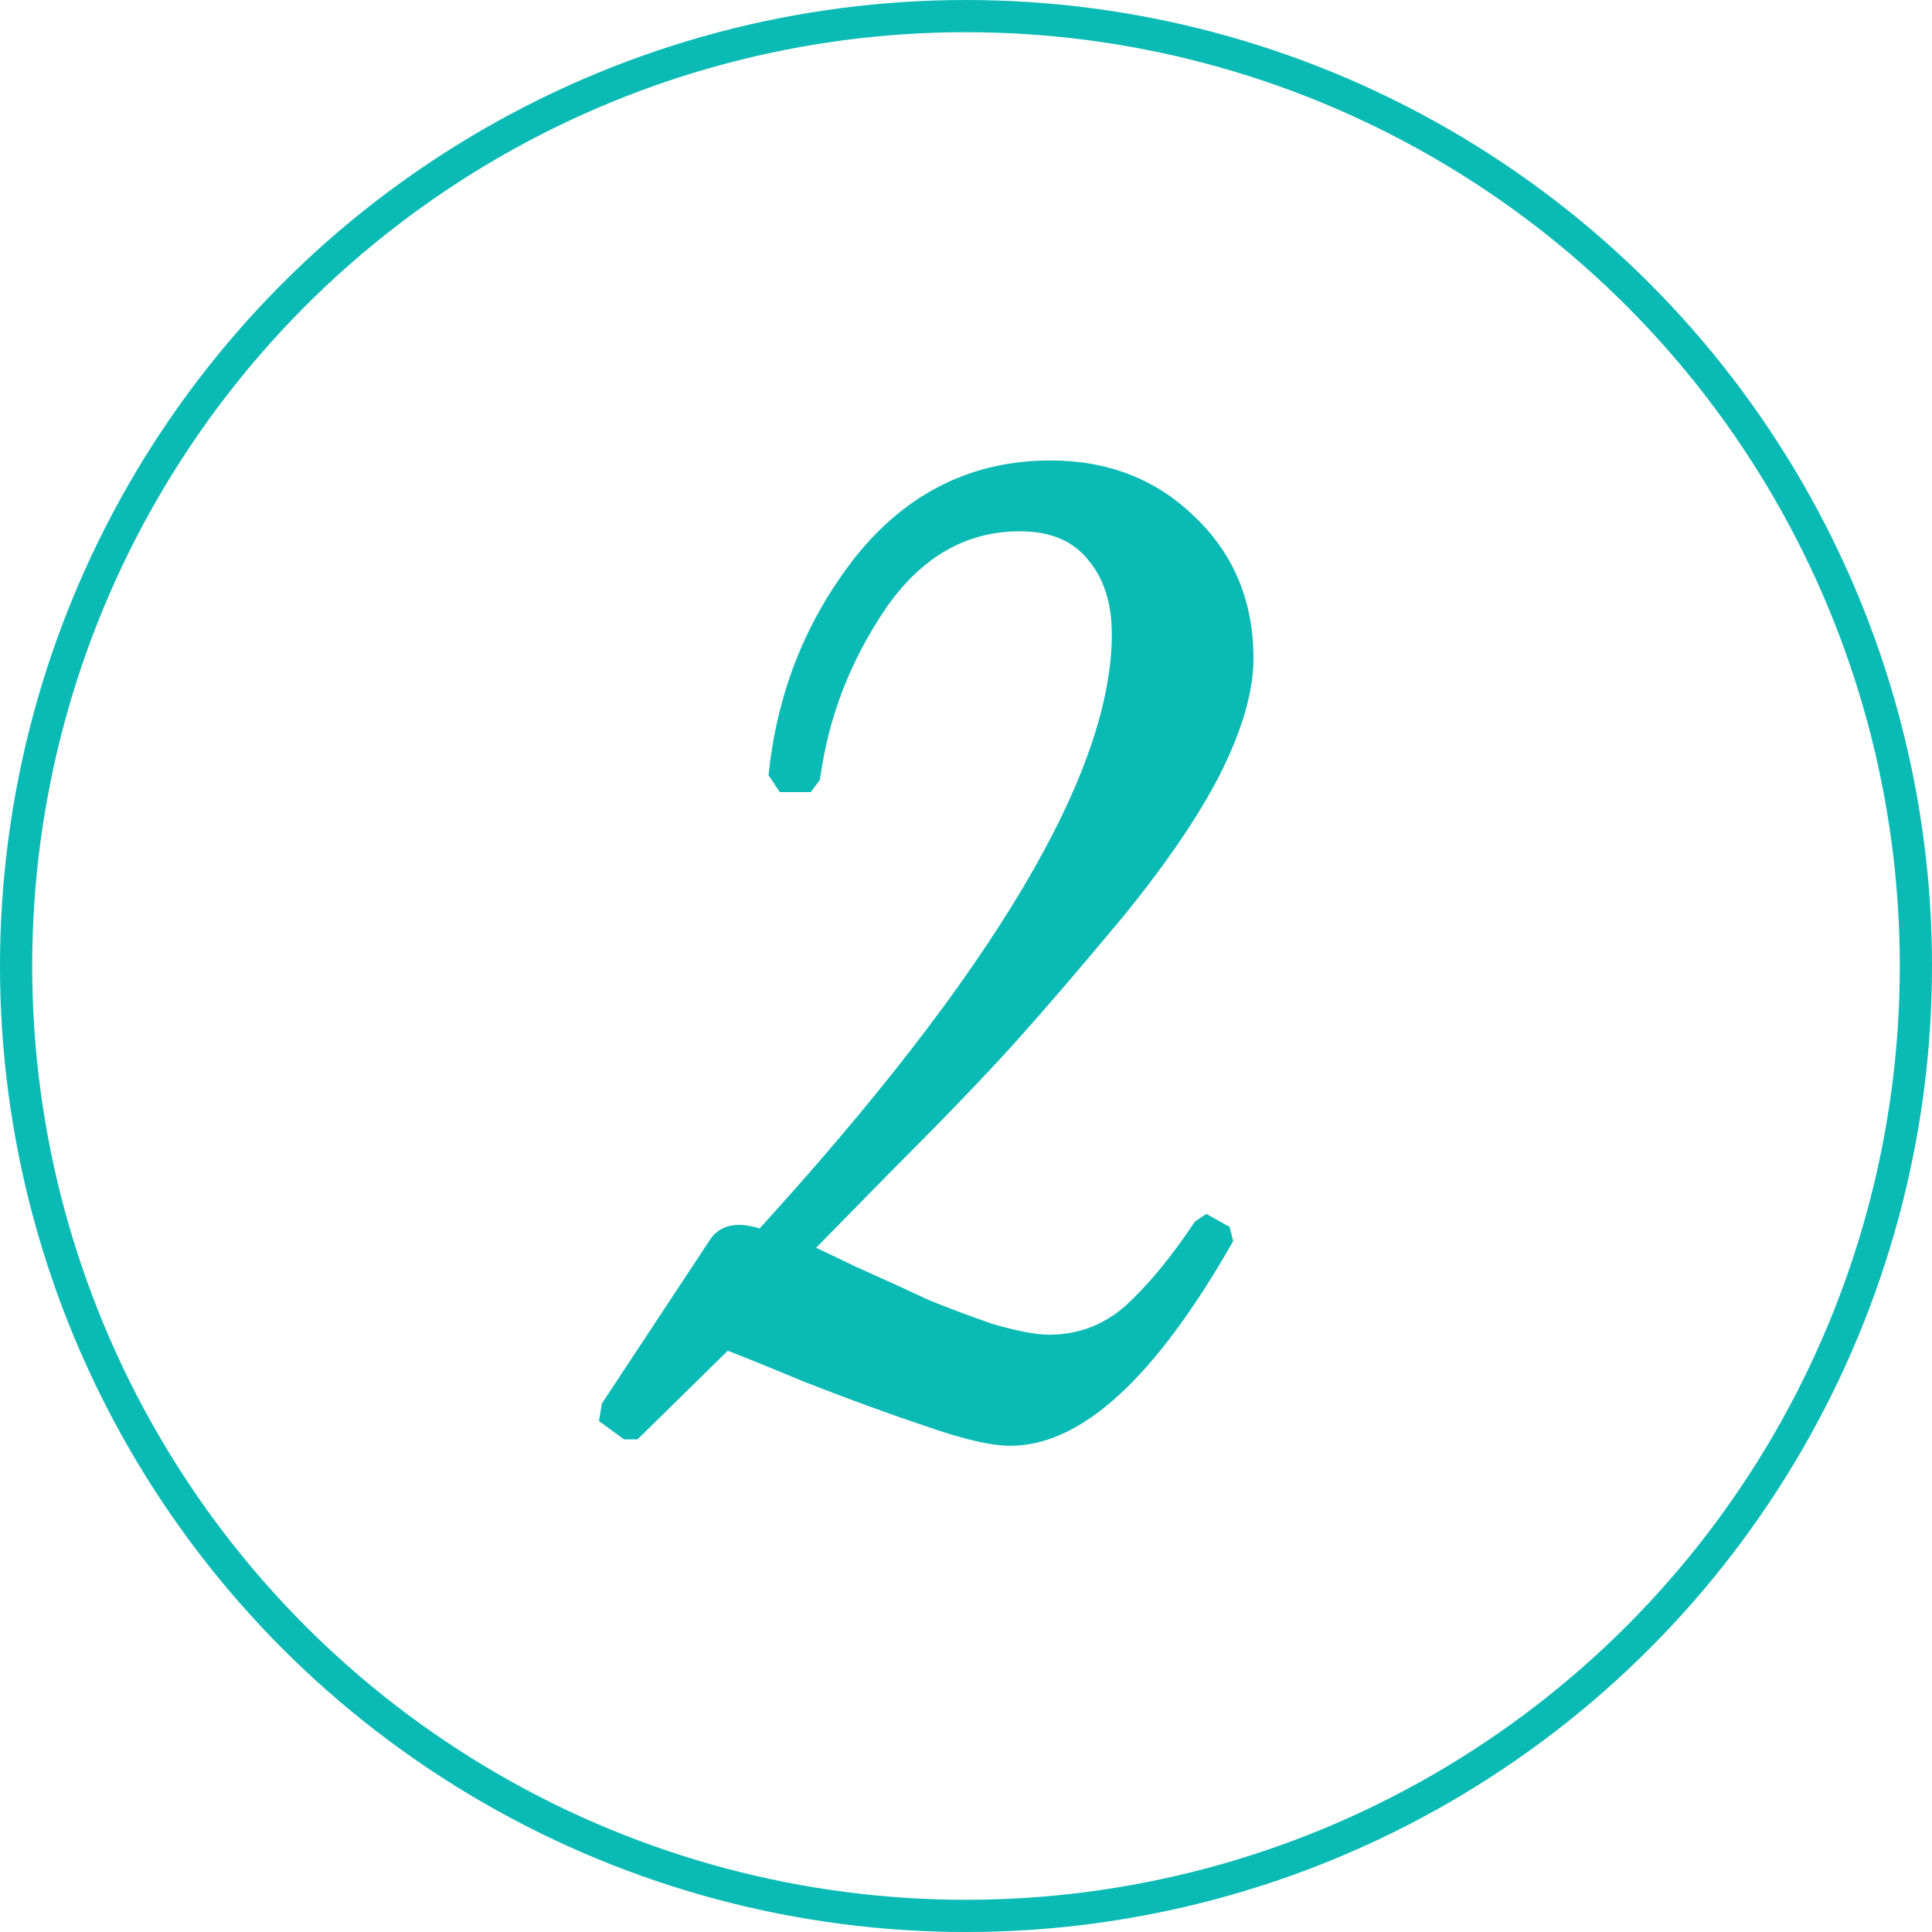
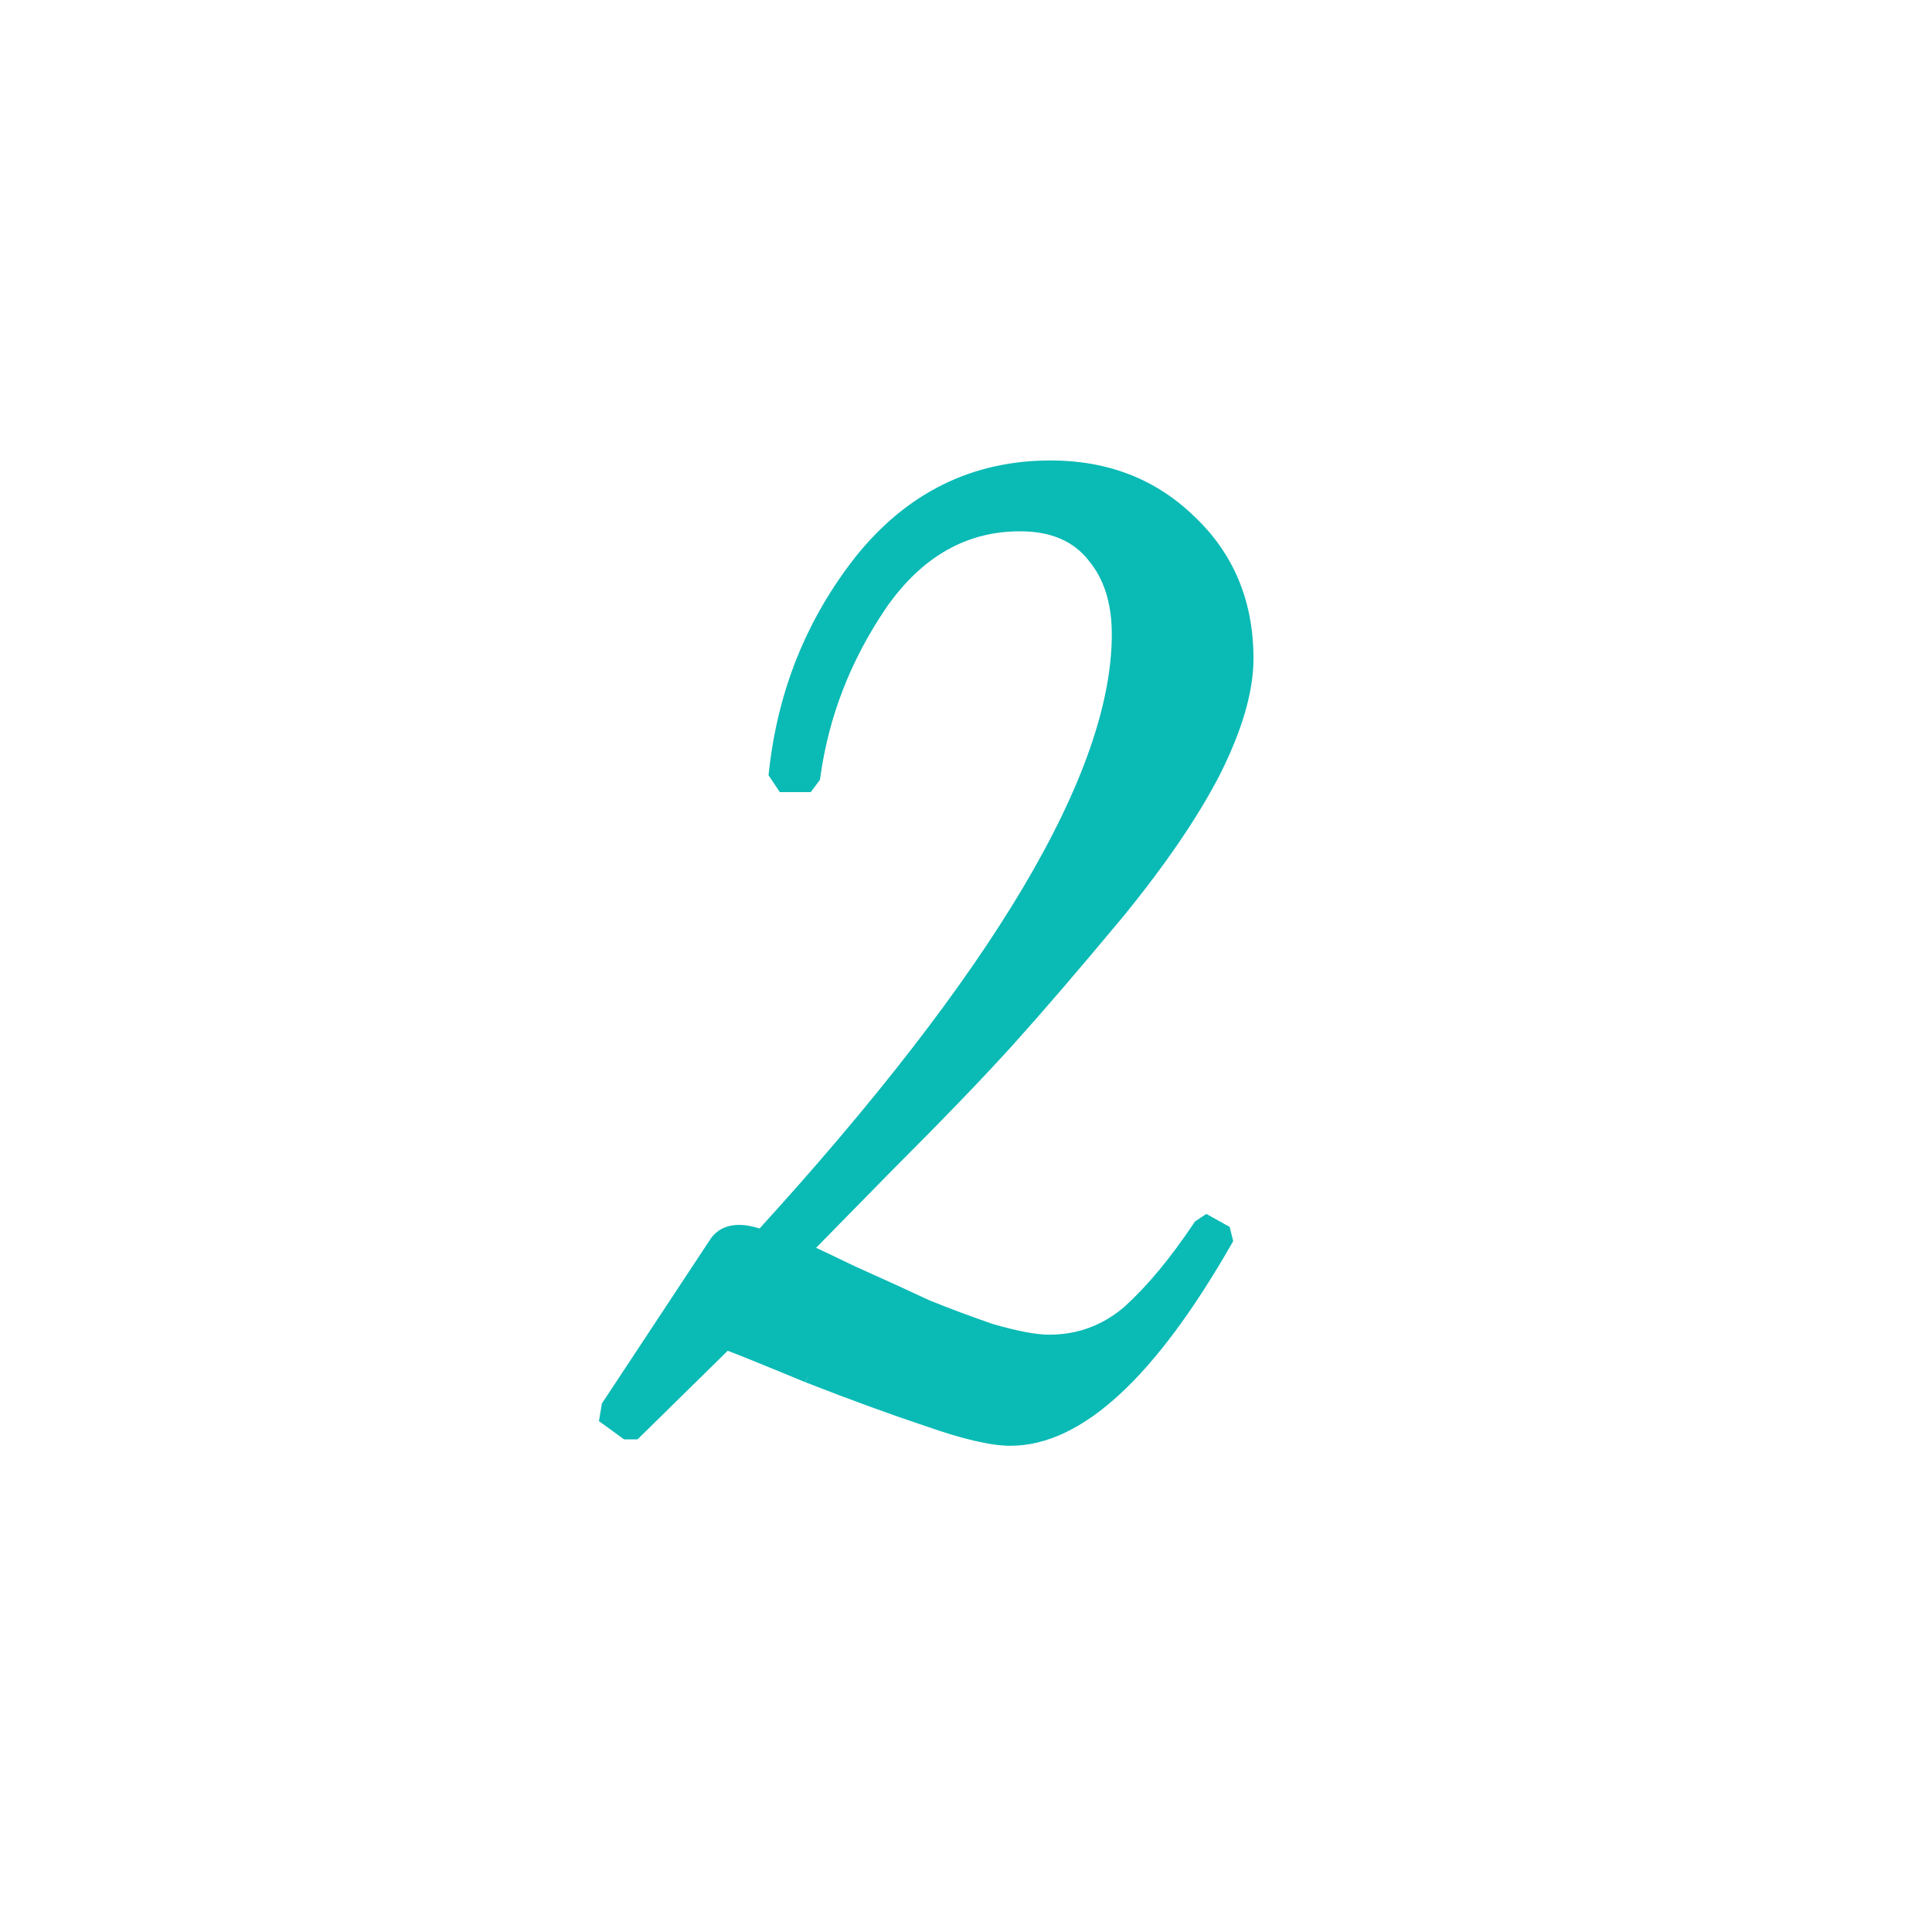
<svg xmlns="http://www.w3.org/2000/svg" width="60" height="60" viewBox="0 0 60 60" fill="none">
-   <circle cx="30" cy="30" r="29.5" stroke="#0ABAB5" />
  <path d="M38.628 20.45C38.628 21.417 38.294 22.567 37.628 23.9C36.961 25.2 35.961 26.667 34.628 28.3C33.294 29.9 32.178 31.2 31.278 32.2C30.378 33.2 29.094 34.533 27.428 36.2C25.794 37.867 24.928 38.75 24.828 38.85C24.928 38.883 25.461 39.133 26.428 39.6C27.394 40.033 28.161 40.383 28.728 40.65C29.294 40.883 29.961 41.133 30.728 41.4C31.528 41.633 32.144 41.75 32.578 41.75C33.544 41.75 34.394 41.433 35.128 40.8C35.861 40.133 36.594 39.25 37.328 38.15L37.478 38.05L37.928 38.3L37.978 38.5C35.644 42.567 33.444 44.6 31.378 44.6C30.811 44.6 29.961 44.4 28.828 44C27.728 43.633 26.494 43.183 25.128 42.65C23.761 42.083 22.894 41.733 22.528 41.6L19.678 44.4H19.478L18.928 44L18.978 43.7L22.278 38.7C22.511 38.3 22.978 38.233 23.678 38.5C31.111 30.367 34.828 24.1 34.828 19.7C34.828 18.667 34.561 17.833 34.028 17.2C33.494 16.533 32.711 16.2 31.678 16.2C29.911 16.2 28.444 17.033 27.278 18.7C26.144 20.367 25.444 22.167 25.178 24.1L25.028 24.3H24.378L24.178 24C24.444 21.533 25.328 19.35 26.828 17.45C28.361 15.55 30.294 14.6 32.628 14.6C34.328 14.6 35.744 15.15 36.878 16.25C38.044 17.35 38.628 18.75 38.628 20.45Z" fill="#0ABAB5" />
-   <path d="M37.628 23.9L37.895 24.037L37.896 24.034L37.628 23.9ZM34.628 28.3L34.858 28.492L34.86 28.49L34.628 28.3ZM31.278 32.2L31.055 31.999H31.055L31.278 32.2ZM27.428 36.2L27.216 35.988L27.213 35.99L27.428 36.2ZM24.828 38.85L24.616 38.638L24.272 38.981L24.733 39.135L24.828 38.85ZM26.428 39.6L26.297 39.87L26.305 39.874L26.428 39.6ZM28.728 40.65L28.6 40.921L28.607 40.925L28.613 40.927L28.728 40.65ZM30.728 41.4L30.629 41.683L30.636 41.686L30.644 41.688L30.728 41.4ZM35.128 40.8L35.324 41.027L35.33 41.022L35.128 40.8ZM37.328 38.15L37.161 37.9L37.111 37.934L37.078 37.984L37.328 38.15ZM37.478 38.05L37.623 37.788L37.464 37.699L37.311 37.8L37.478 38.05ZM37.928 38.3L38.219 38.227L38.187 38.101L38.073 38.038L37.928 38.3ZM37.978 38.5L38.238 38.649L38.298 38.544L38.269 38.427L37.978 38.5ZM28.828 44L28.928 43.717L28.923 43.715L28.828 44ZM25.128 42.65L25.013 42.927L25.019 42.929L25.128 42.65ZM22.528 41.6L22.63 41.318L22.452 41.253L22.317 41.386L22.528 41.6ZM19.678 44.4V44.7H19.8L19.888 44.614L19.678 44.4ZM19.478 44.4L19.301 44.643L19.38 44.7H19.478V44.4ZM18.928 44L18.632 43.951L18.601 44.134L18.751 44.243L18.928 44ZM18.978 43.7L18.727 43.535L18.692 43.588L18.682 43.651L18.978 43.7ZM22.278 38.7L22.528 38.865L22.533 38.858L22.537 38.851L22.278 38.7ZM23.678 38.5L23.571 38.78L23.762 38.853L23.899 38.702L23.678 38.5ZM34.028 17.2L33.793 17.387L33.798 17.393L34.028 17.2ZM27.278 18.7L27.032 18.528L27.03 18.531L27.278 18.7ZM25.178 24.1L25.418 24.28L25.464 24.218L25.475 24.141L25.178 24.1ZM25.028 24.3V24.6H25.178L25.268 24.48L25.028 24.3ZM24.378 24.3L24.128 24.466L24.217 24.6H24.378V24.3ZM24.178 24L23.88 23.968L23.868 24.076L23.928 24.166L24.178 24ZM26.828 17.45L26.594 17.262L26.592 17.264L26.828 17.45ZM36.878 16.25L36.669 16.465L36.672 16.468L36.878 16.25ZM38.328 20.45C38.328 21.352 38.016 22.454 37.359 23.766L37.896 24.034C38.573 22.68 38.928 21.482 38.928 20.45H38.328ZM37.361 23.763C36.707 25.038 35.721 26.487 34.395 28.11L34.86 28.49C36.202 26.847 37.215 25.362 37.895 24.037L37.361 23.763ZM34.397 28.108C33.065 29.706 31.951 31.003 31.055 31.999L31.501 32.401C32.404 31.397 33.524 30.094 34.858 28.492L34.397 28.108ZM31.055 31.999C30.16 32.994 28.881 34.323 27.216 35.988L27.64 36.412C29.308 34.744 30.596 33.406 31.501 32.401L31.055 31.999ZM27.213 35.99C25.579 37.658 24.714 38.539 24.616 38.638L25.04 39.062C25.141 38.961 26.01 38.075 27.642 36.41L27.213 35.99ZM24.733 39.135C24.732 39.134 24.735 39.135 24.742 39.138C24.749 39.141 24.758 39.144 24.769 39.149C24.793 39.159 24.823 39.172 24.861 39.19C24.938 39.224 25.043 39.272 25.175 39.334C25.441 39.458 25.814 39.637 26.297 39.87L26.558 39.33C26.075 39.096 25.698 38.917 25.43 38.791C25.173 38.67 24.994 38.589 24.923 38.565L24.733 39.135ZM26.305 39.874C27.271 40.307 28.036 40.656 28.6 40.921L28.855 40.379C28.286 40.111 27.518 39.76 26.55 39.326L26.305 39.874ZM28.613 40.927C29.187 41.163 29.859 41.415 30.629 41.683L30.826 41.117C30.063 40.851 29.402 40.603 28.842 40.373L28.613 40.927ZM30.644 41.688C31.451 41.923 32.101 42.05 32.578 42.05V41.45C32.188 41.45 31.605 41.343 30.812 41.112L30.644 41.688ZM32.578 42.05C33.617 42.05 34.536 41.707 35.324 41.027L34.932 40.573C34.253 41.159 33.472 41.45 32.578 41.45V42.05ZM35.33 41.022C36.086 40.334 36.835 39.431 37.577 38.316L37.078 37.984C36.354 39.069 35.636 39.932 34.926 40.578L35.33 41.022ZM37.494 38.4L37.644 38.3L37.311 37.8L37.161 37.9L37.494 38.4ZM37.332 38.312L37.782 38.562L38.073 38.038L37.623 37.788L37.332 38.312ZM37.637 38.373L37.687 38.573L38.269 38.427L38.219 38.227L37.637 38.373ZM37.718 38.351C36.559 40.371 35.443 41.867 34.374 42.855C33.305 43.843 32.308 44.3 31.378 44.3V44.9C32.514 44.9 33.651 44.34 34.781 43.295C35.913 42.25 37.064 40.696 38.238 38.649L37.718 38.351ZM31.378 44.3C30.866 44.3 30.057 44.116 28.928 43.717L28.728 44.283C29.866 44.684 30.757 44.9 31.378 44.9V44.3ZM28.923 43.715C27.828 43.351 26.6 42.903 25.237 42.37L25.019 42.929C26.389 43.464 27.627 43.916 28.733 44.285L28.923 43.715ZM25.243 42.373C23.878 41.807 23.005 41.454 22.63 41.318L22.425 41.882C22.784 42.013 23.644 42.36 25.013 42.927L25.243 42.373ZM22.317 41.386L19.468 44.186L19.888 44.614L22.738 41.814L22.317 41.386ZM19.678 44.1H19.478V44.7H19.678V44.1ZM19.654 44.157L19.104 43.757L18.751 44.243L19.301 44.643L19.654 44.157ZM19.224 44.049L19.274 43.749L18.682 43.651L18.632 43.951L19.224 44.049ZM19.228 43.865L22.528 38.865L22.027 38.535L18.727 43.535L19.228 43.865ZM22.537 38.851C22.606 38.732 22.701 38.668 22.845 38.647C23.007 38.624 23.243 38.656 23.571 38.78L23.785 38.22C23.412 38.078 23.065 38.009 22.76 38.053C22.438 38.099 22.182 38.268 22.019 38.549L22.537 38.851ZM23.899 38.702C27.623 34.627 30.426 31.011 32.298 27.853C34.168 24.701 35.128 21.978 35.128 19.7H34.528C34.528 21.822 33.629 24.433 31.782 27.547C29.938 30.656 27.165 34.239 23.456 38.298L23.899 38.702ZM35.128 19.7C35.128 18.614 34.846 17.707 34.257 17.007L33.798 17.393C34.276 17.96 34.528 18.719 34.528 19.7H35.128ZM34.262 17.013C33.66 16.26 32.781 15.9 31.678 15.9V16.5C32.641 16.5 33.329 16.807 33.794 17.387L34.262 17.013ZM31.678 15.9C29.797 15.9 28.245 16.795 27.032 18.528L27.523 18.872C28.644 17.272 30.025 16.5 31.678 16.5V15.9ZM27.03 18.531C25.871 20.235 25.154 22.078 24.881 24.059L25.475 24.141C25.735 22.255 26.418 20.498 27.526 18.869L27.03 18.531ZM24.938 23.92L24.788 24.12L25.268 24.48L25.418 24.28L24.938 23.92ZM25.028 24H24.378V24.6H25.028V24ZM24.627 24.134L24.427 23.834L23.928 24.166L24.128 24.466L24.627 24.134ZM24.476 24.032C24.737 21.62 25.599 19.491 27.063 17.636L26.592 17.264C25.056 19.209 24.152 21.447 23.88 23.968L24.476 24.032ZM27.061 17.638C28.541 15.805 30.39 14.9 32.628 14.9V14.3C30.199 14.3 28.181 15.295 26.594 17.262L27.061 17.638ZM32.628 14.9C34.256 14.9 35.596 15.424 36.669 16.465L37.087 16.035C35.893 14.876 34.399 14.3 32.628 14.3V14.9ZM36.672 16.468C37.775 17.508 38.328 18.827 38.328 20.45H38.928C38.928 18.673 38.314 17.192 37.084 16.032L36.672 16.468Z" fill="#0ABAB5" />
+   <path d="M37.628 23.9L37.895 24.037L37.896 24.034L37.628 23.9ZM34.628 28.3L34.858 28.492L34.86 28.49L34.628 28.3ZM31.278 32.2L31.055 31.999H31.055L31.278 32.2ZM27.428 36.2L27.216 35.988L27.213 35.99L27.428 36.2ZM24.828 38.85L24.616 38.638L24.272 38.981L24.733 39.135L24.828 38.85ZM26.428 39.6L26.297 39.87L26.305 39.874L26.428 39.6ZM28.728 40.65L28.6 40.921L28.607 40.925L28.613 40.927L28.728 40.65ZM30.728 41.4L30.629 41.683L30.636 41.686L30.644 41.688L30.728 41.4ZM35.128 40.8L35.324 41.027L35.33 41.022L35.128 40.8ZM37.328 38.15L37.161 37.9L37.111 37.934L37.078 37.984L37.328 38.15ZM37.478 38.05L37.623 37.788L37.464 37.699L37.311 37.8L37.478 38.05ZM37.928 38.3L38.219 38.227L38.187 38.101L38.073 38.038L37.928 38.3ZM37.978 38.5L38.238 38.649L38.298 38.544L38.269 38.427L37.978 38.5ZM28.828 44L28.928 43.717L28.923 43.715L28.828 44ZM25.128 42.65L25.019 42.929L25.128 42.65ZM22.528 41.6L22.63 41.318L22.452 41.253L22.317 41.386L22.528 41.6ZM19.678 44.4V44.7H19.8L19.888 44.614L19.678 44.4ZM19.478 44.4L19.301 44.643L19.38 44.7H19.478V44.4ZM18.928 44L18.632 43.951L18.601 44.134L18.751 44.243L18.928 44ZM18.978 43.7L18.727 43.535L18.692 43.588L18.682 43.651L18.978 43.7ZM22.278 38.7L22.528 38.865L22.533 38.858L22.537 38.851L22.278 38.7ZM23.678 38.5L23.571 38.78L23.762 38.853L23.899 38.702L23.678 38.5ZM34.028 17.2L33.793 17.387L33.798 17.393L34.028 17.2ZM27.278 18.7L27.032 18.528L27.03 18.531L27.278 18.7ZM25.178 24.1L25.418 24.28L25.464 24.218L25.475 24.141L25.178 24.1ZM25.028 24.3V24.6H25.178L25.268 24.48L25.028 24.3ZM24.378 24.3L24.128 24.466L24.217 24.6H24.378V24.3ZM24.178 24L23.88 23.968L23.868 24.076L23.928 24.166L24.178 24ZM26.828 17.45L26.594 17.262L26.592 17.264L26.828 17.45ZM36.878 16.25L36.669 16.465L36.672 16.468L36.878 16.25ZM38.328 20.45C38.328 21.352 38.016 22.454 37.359 23.766L37.896 24.034C38.573 22.68 38.928 21.482 38.928 20.45H38.328ZM37.361 23.763C36.707 25.038 35.721 26.487 34.395 28.11L34.86 28.49C36.202 26.847 37.215 25.362 37.895 24.037L37.361 23.763ZM34.397 28.108C33.065 29.706 31.951 31.003 31.055 31.999L31.501 32.401C32.404 31.397 33.524 30.094 34.858 28.492L34.397 28.108ZM31.055 31.999C30.16 32.994 28.881 34.323 27.216 35.988L27.64 36.412C29.308 34.744 30.596 33.406 31.501 32.401L31.055 31.999ZM27.213 35.99C25.579 37.658 24.714 38.539 24.616 38.638L25.04 39.062C25.141 38.961 26.01 38.075 27.642 36.41L27.213 35.99ZM24.733 39.135C24.732 39.134 24.735 39.135 24.742 39.138C24.749 39.141 24.758 39.144 24.769 39.149C24.793 39.159 24.823 39.172 24.861 39.19C24.938 39.224 25.043 39.272 25.175 39.334C25.441 39.458 25.814 39.637 26.297 39.87L26.558 39.33C26.075 39.096 25.698 38.917 25.43 38.791C25.173 38.67 24.994 38.589 24.923 38.565L24.733 39.135ZM26.305 39.874C27.271 40.307 28.036 40.656 28.6 40.921L28.855 40.379C28.286 40.111 27.518 39.76 26.55 39.326L26.305 39.874ZM28.613 40.927C29.187 41.163 29.859 41.415 30.629 41.683L30.826 41.117C30.063 40.851 29.402 40.603 28.842 40.373L28.613 40.927ZM30.644 41.688C31.451 41.923 32.101 42.05 32.578 42.05V41.45C32.188 41.45 31.605 41.343 30.812 41.112L30.644 41.688ZM32.578 42.05C33.617 42.05 34.536 41.707 35.324 41.027L34.932 40.573C34.253 41.159 33.472 41.45 32.578 41.45V42.05ZM35.33 41.022C36.086 40.334 36.835 39.431 37.577 38.316L37.078 37.984C36.354 39.069 35.636 39.932 34.926 40.578L35.33 41.022ZM37.494 38.4L37.644 38.3L37.311 37.8L37.161 37.9L37.494 38.4ZM37.332 38.312L37.782 38.562L38.073 38.038L37.623 37.788L37.332 38.312ZM37.637 38.373L37.687 38.573L38.269 38.427L38.219 38.227L37.637 38.373ZM37.718 38.351C36.559 40.371 35.443 41.867 34.374 42.855C33.305 43.843 32.308 44.3 31.378 44.3V44.9C32.514 44.9 33.651 44.34 34.781 43.295C35.913 42.25 37.064 40.696 38.238 38.649L37.718 38.351ZM31.378 44.3C30.866 44.3 30.057 44.116 28.928 43.717L28.728 44.283C29.866 44.684 30.757 44.9 31.378 44.9V44.3ZM28.923 43.715C27.828 43.351 26.6 42.903 25.237 42.37L25.019 42.929C26.389 43.464 27.627 43.916 28.733 44.285L28.923 43.715ZM25.243 42.373C23.878 41.807 23.005 41.454 22.63 41.318L22.425 41.882C22.784 42.013 23.644 42.36 25.013 42.927L25.243 42.373ZM22.317 41.386L19.468 44.186L19.888 44.614L22.738 41.814L22.317 41.386ZM19.678 44.1H19.478V44.7H19.678V44.1ZM19.654 44.157L19.104 43.757L18.751 44.243L19.301 44.643L19.654 44.157ZM19.224 44.049L19.274 43.749L18.682 43.651L18.632 43.951L19.224 44.049ZM19.228 43.865L22.528 38.865L22.027 38.535L18.727 43.535L19.228 43.865ZM22.537 38.851C22.606 38.732 22.701 38.668 22.845 38.647C23.007 38.624 23.243 38.656 23.571 38.78L23.785 38.22C23.412 38.078 23.065 38.009 22.76 38.053C22.438 38.099 22.182 38.268 22.019 38.549L22.537 38.851ZM23.899 38.702C27.623 34.627 30.426 31.011 32.298 27.853C34.168 24.701 35.128 21.978 35.128 19.7H34.528C34.528 21.822 33.629 24.433 31.782 27.547C29.938 30.656 27.165 34.239 23.456 38.298L23.899 38.702ZM35.128 19.7C35.128 18.614 34.846 17.707 34.257 17.007L33.798 17.393C34.276 17.96 34.528 18.719 34.528 19.7H35.128ZM34.262 17.013C33.66 16.26 32.781 15.9 31.678 15.9V16.5C32.641 16.5 33.329 16.807 33.794 17.387L34.262 17.013ZM31.678 15.9C29.797 15.9 28.245 16.795 27.032 18.528L27.523 18.872C28.644 17.272 30.025 16.5 31.678 16.5V15.9ZM27.03 18.531C25.871 20.235 25.154 22.078 24.881 24.059L25.475 24.141C25.735 22.255 26.418 20.498 27.526 18.869L27.03 18.531ZM24.938 23.92L24.788 24.12L25.268 24.48L25.418 24.28L24.938 23.92ZM25.028 24H24.378V24.6H25.028V24ZM24.627 24.134L24.427 23.834L23.928 24.166L24.128 24.466L24.627 24.134ZM24.476 24.032C24.737 21.62 25.599 19.491 27.063 17.636L26.592 17.264C25.056 19.209 24.152 21.447 23.88 23.968L24.476 24.032ZM27.061 17.638C28.541 15.805 30.39 14.9 32.628 14.9V14.3C30.199 14.3 28.181 15.295 26.594 17.262L27.061 17.638ZM32.628 14.9C34.256 14.9 35.596 15.424 36.669 16.465L37.087 16.035C35.893 14.876 34.399 14.3 32.628 14.3V14.9ZM36.672 16.468C37.775 17.508 38.328 18.827 38.328 20.45H38.928C38.928 18.673 38.314 17.192 37.084 16.032L36.672 16.468Z" fill="#0ABAB5" />
</svg>